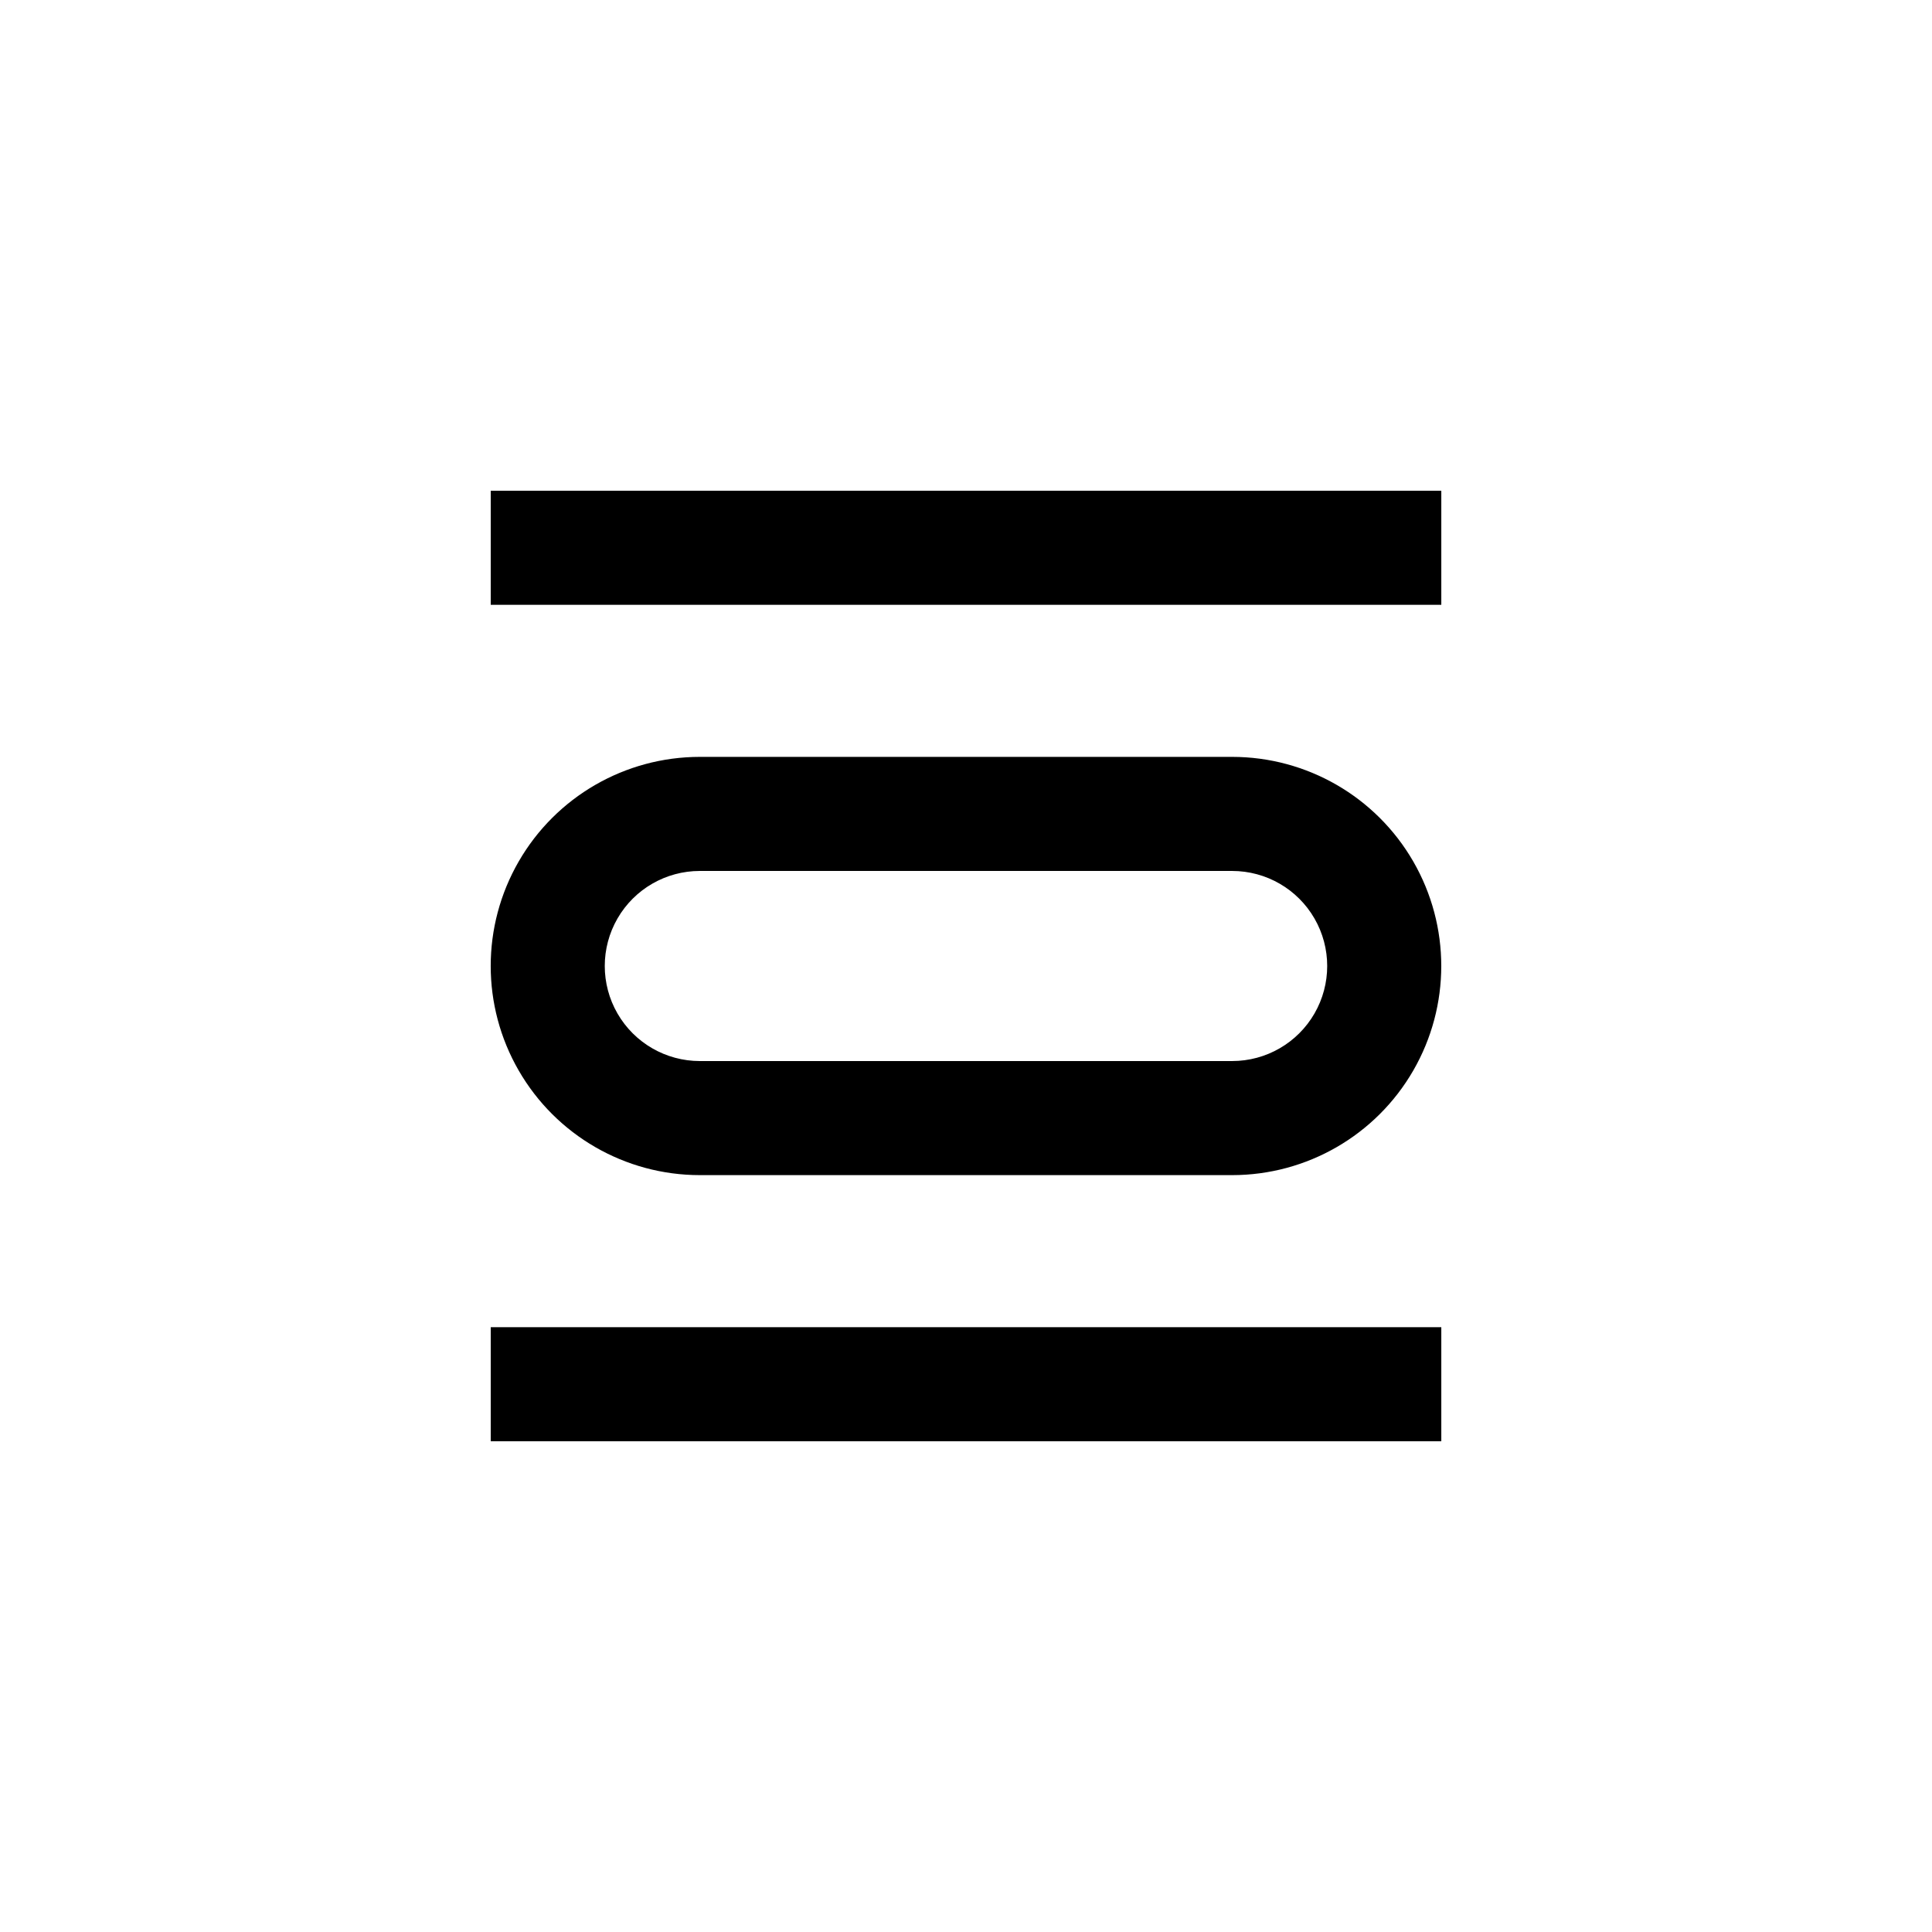
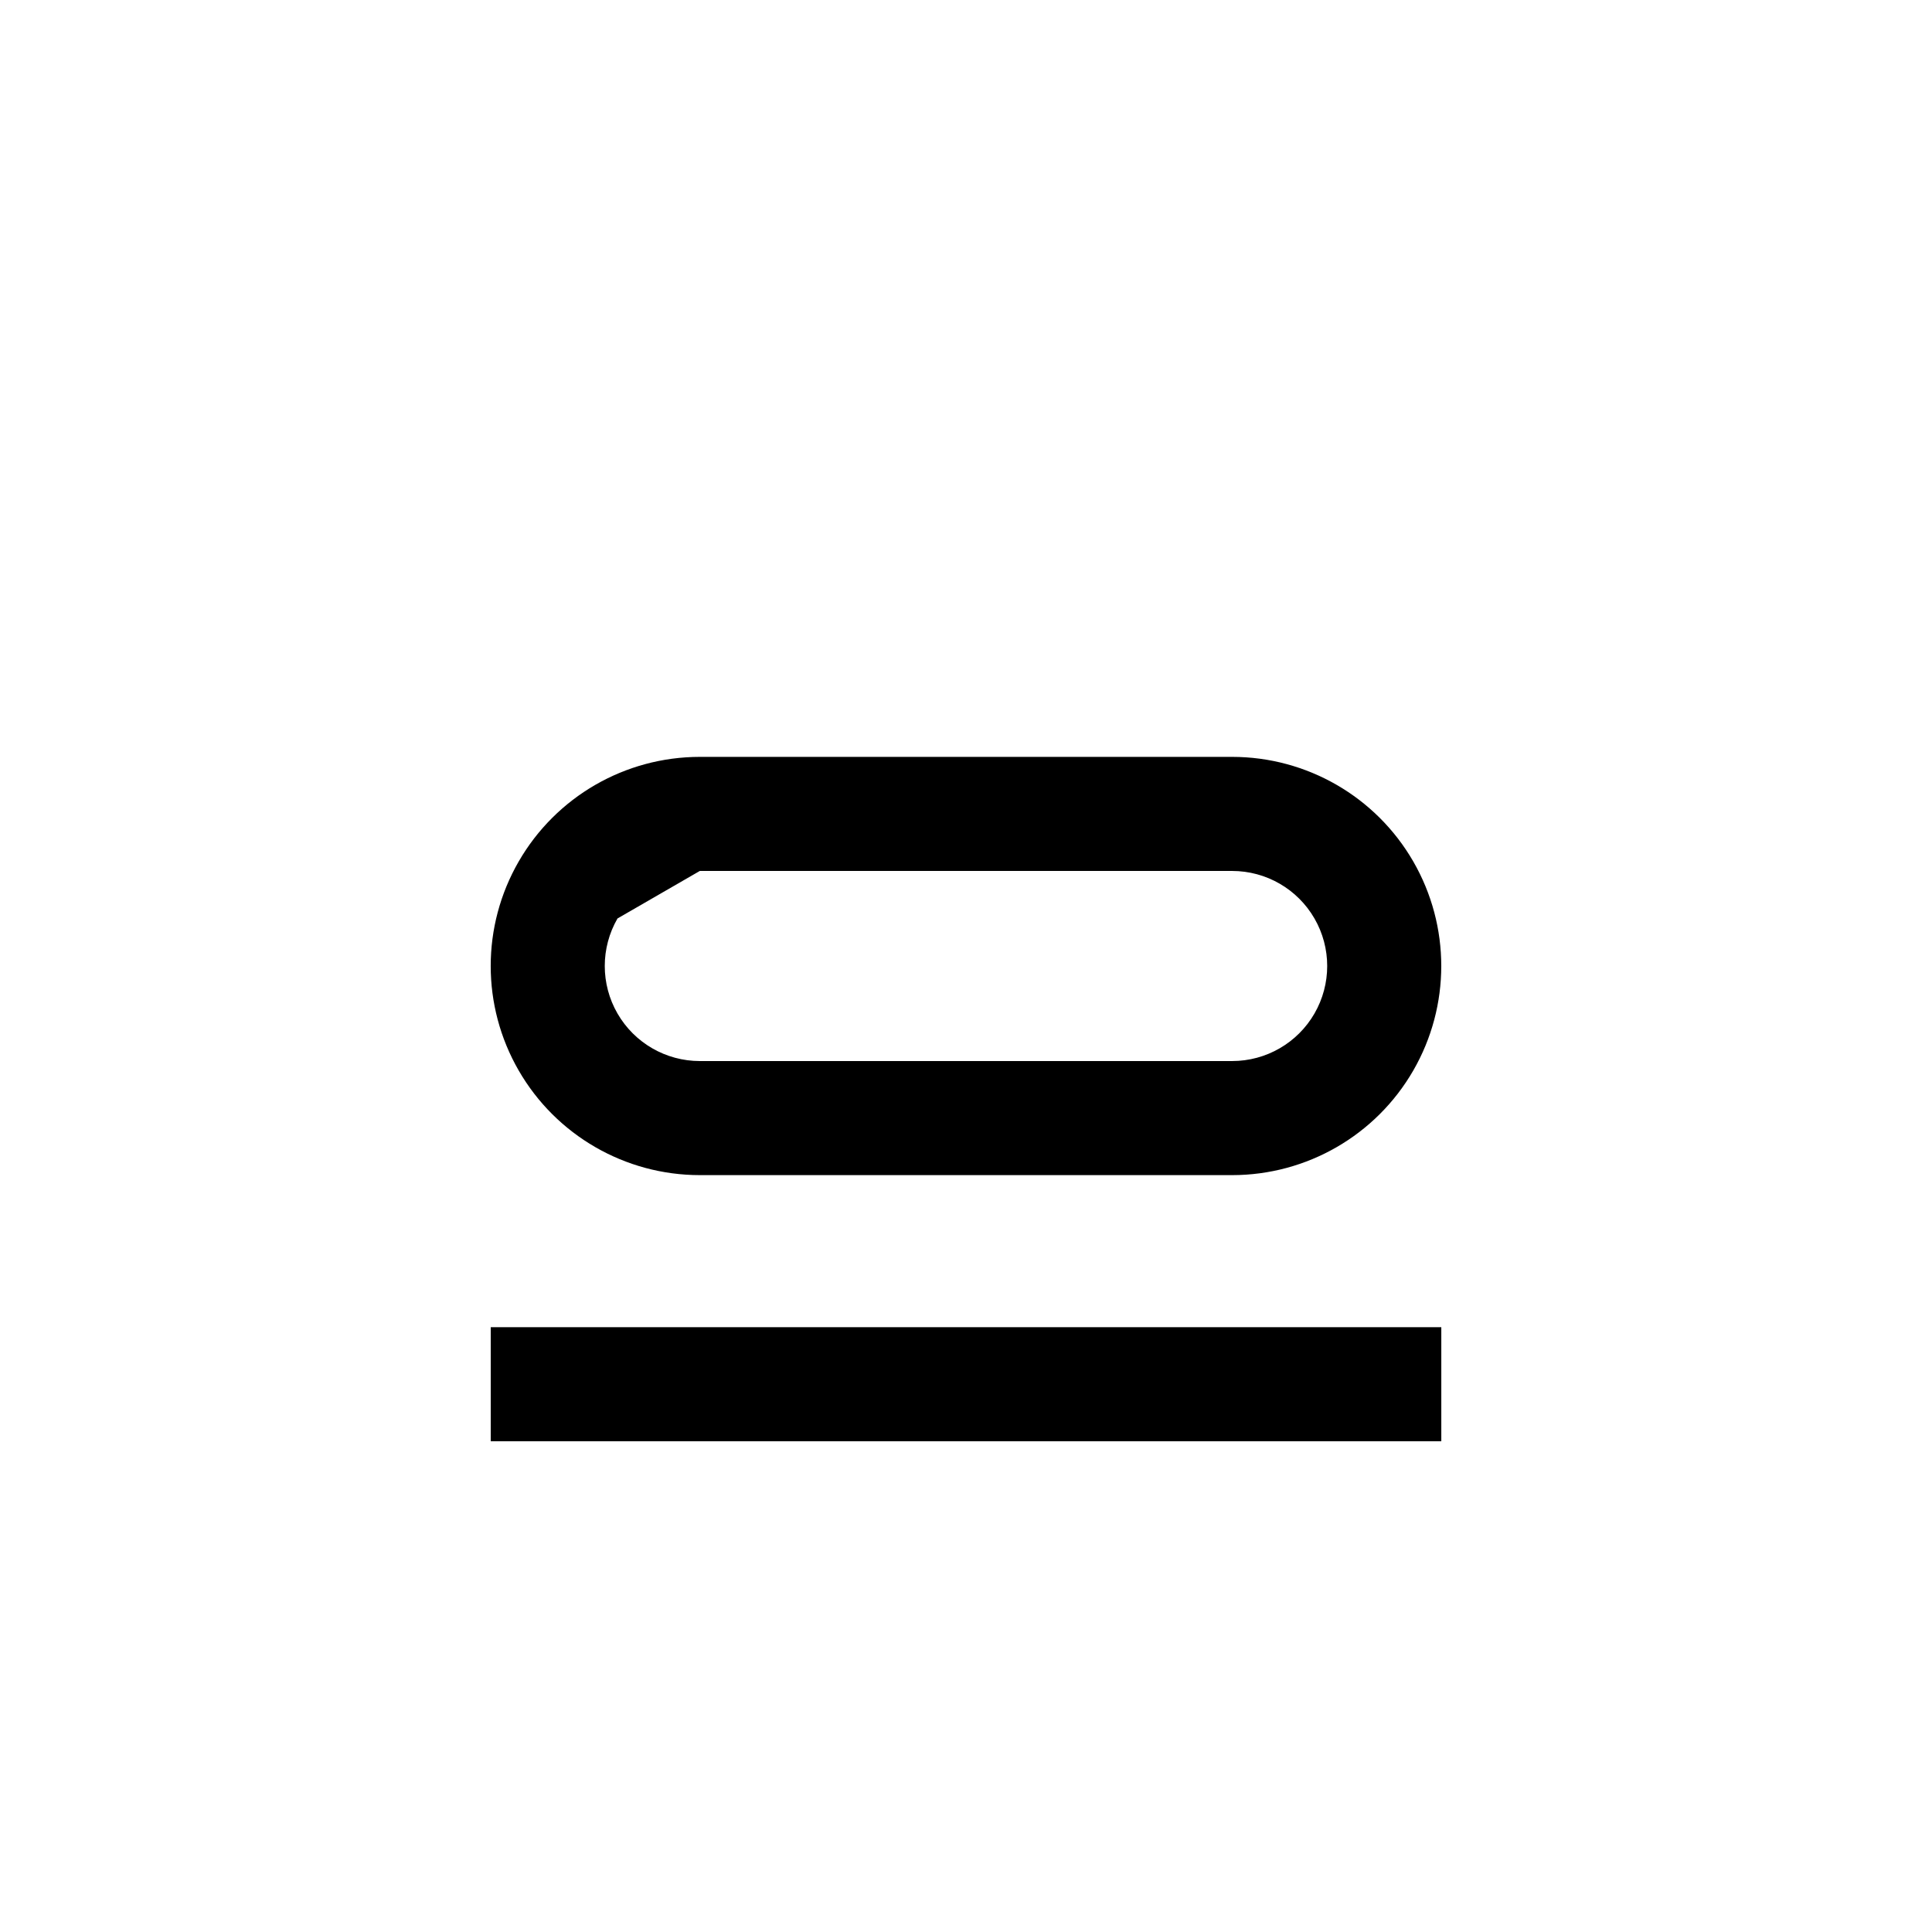
<svg xmlns="http://www.w3.org/2000/svg" fill="#000000" width="800px" height="800px" version="1.1" viewBox="144 144 512 512">
  <g>
-     <path d="m329.46 455.42h141.07c19.801 0 38.094-10.562 47.996-27.711 9.898-17.145 9.898-38.27 0-55.418-9.902-17.148-28.195-27.711-47.996-27.711h-141.07c-19.801 0-38.094 10.562-47.992 27.711-9.902 17.148-9.902 38.273 0 55.418 9.898 17.148 28.191 27.711 47.992 27.711zm0-80.609h141.07c9 0 17.316 4.801 21.816 12.594 4.5 7.793 4.5 17.398 0 25.191s-12.816 12.594-21.816 12.594h-141.07c-9 0-17.316-4.801-21.816-12.594s-4.5-17.398 0-25.191c4.5-7.793 12.816-12.594 21.816-12.594z" />
-     <path d="m274.05 274.05h251.91v30.23h-251.91z" />
+     <path d="m329.46 455.42h141.07c19.801 0 38.094-10.562 47.996-27.711 9.898-17.145 9.898-38.27 0-55.418-9.902-17.148-28.195-27.711-47.996-27.711h-141.07c-19.801 0-38.094 10.562-47.992 27.711-9.902 17.148-9.902 38.273 0 55.418 9.898 17.148 28.191 27.711 47.992 27.711zm0-80.609h141.07c9 0 17.316 4.801 21.816 12.594 4.5 7.793 4.5 17.398 0 25.191s-12.816 12.594-21.816 12.594h-141.07c-9 0-17.316-4.801-21.816-12.594s-4.5-17.398 0-25.191z" />
    <path d="m274.05 495.72h251.91v30.23h-251.91z" />
  </g>
</svg>